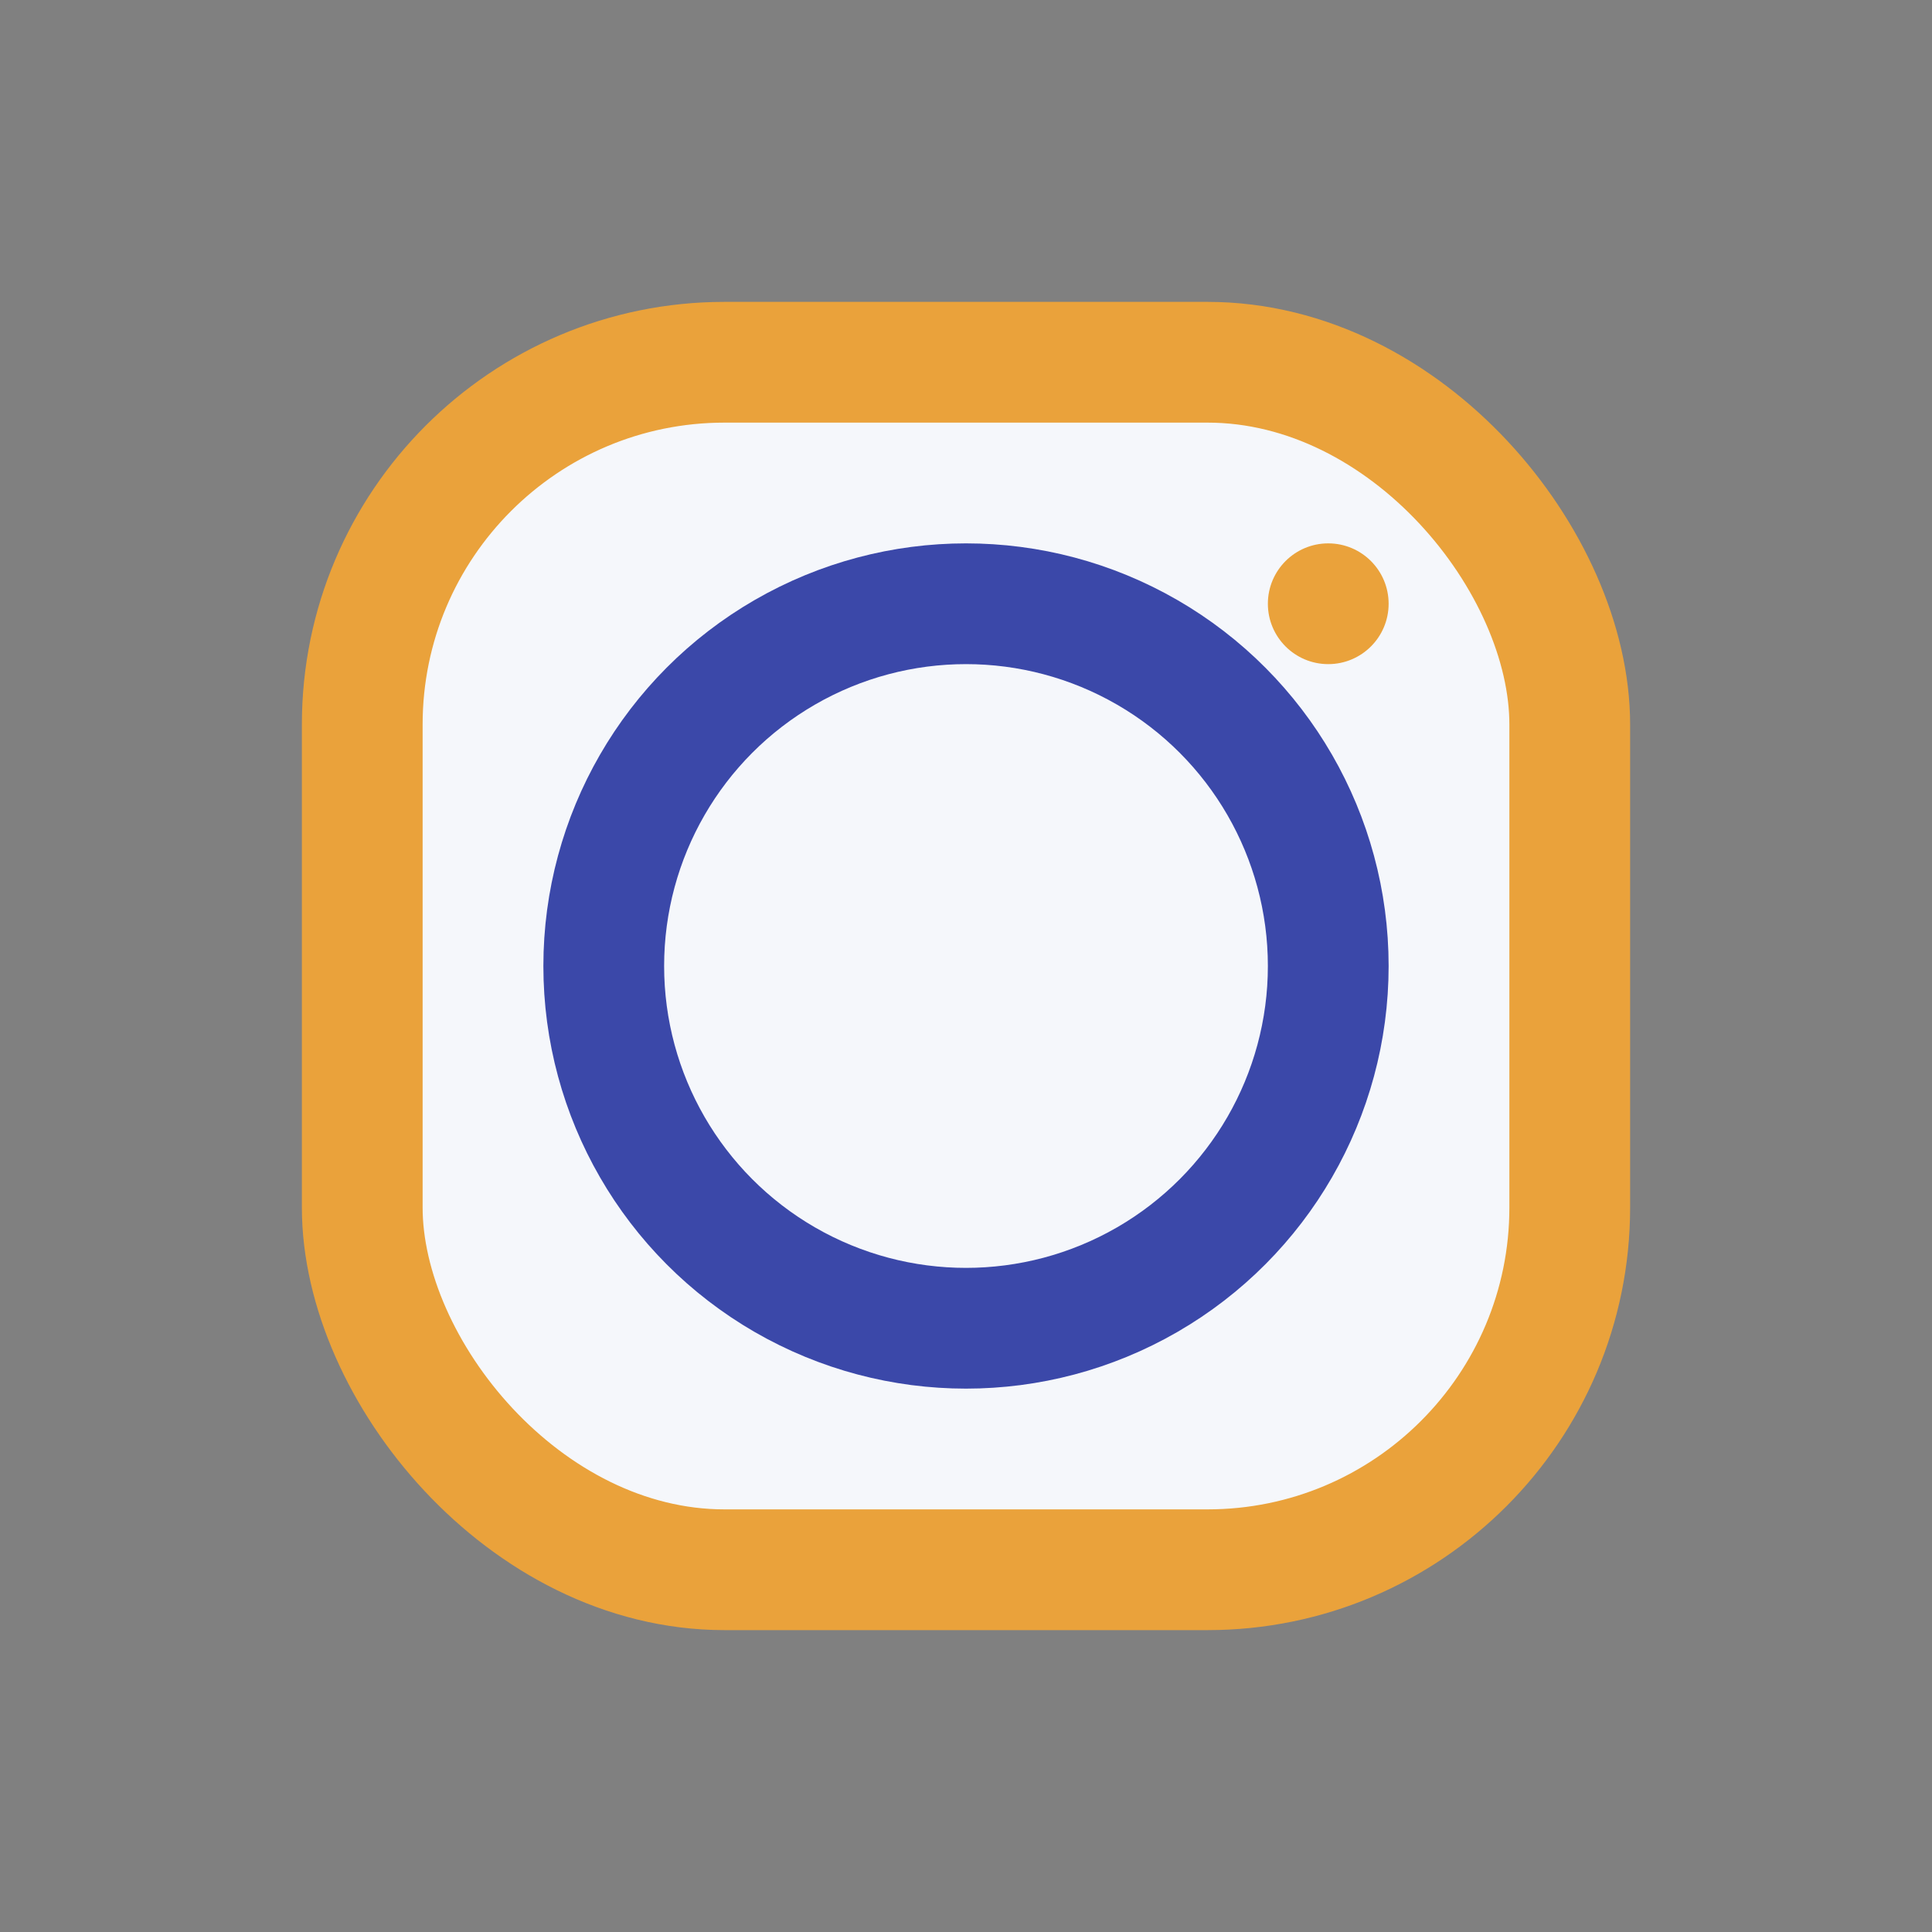
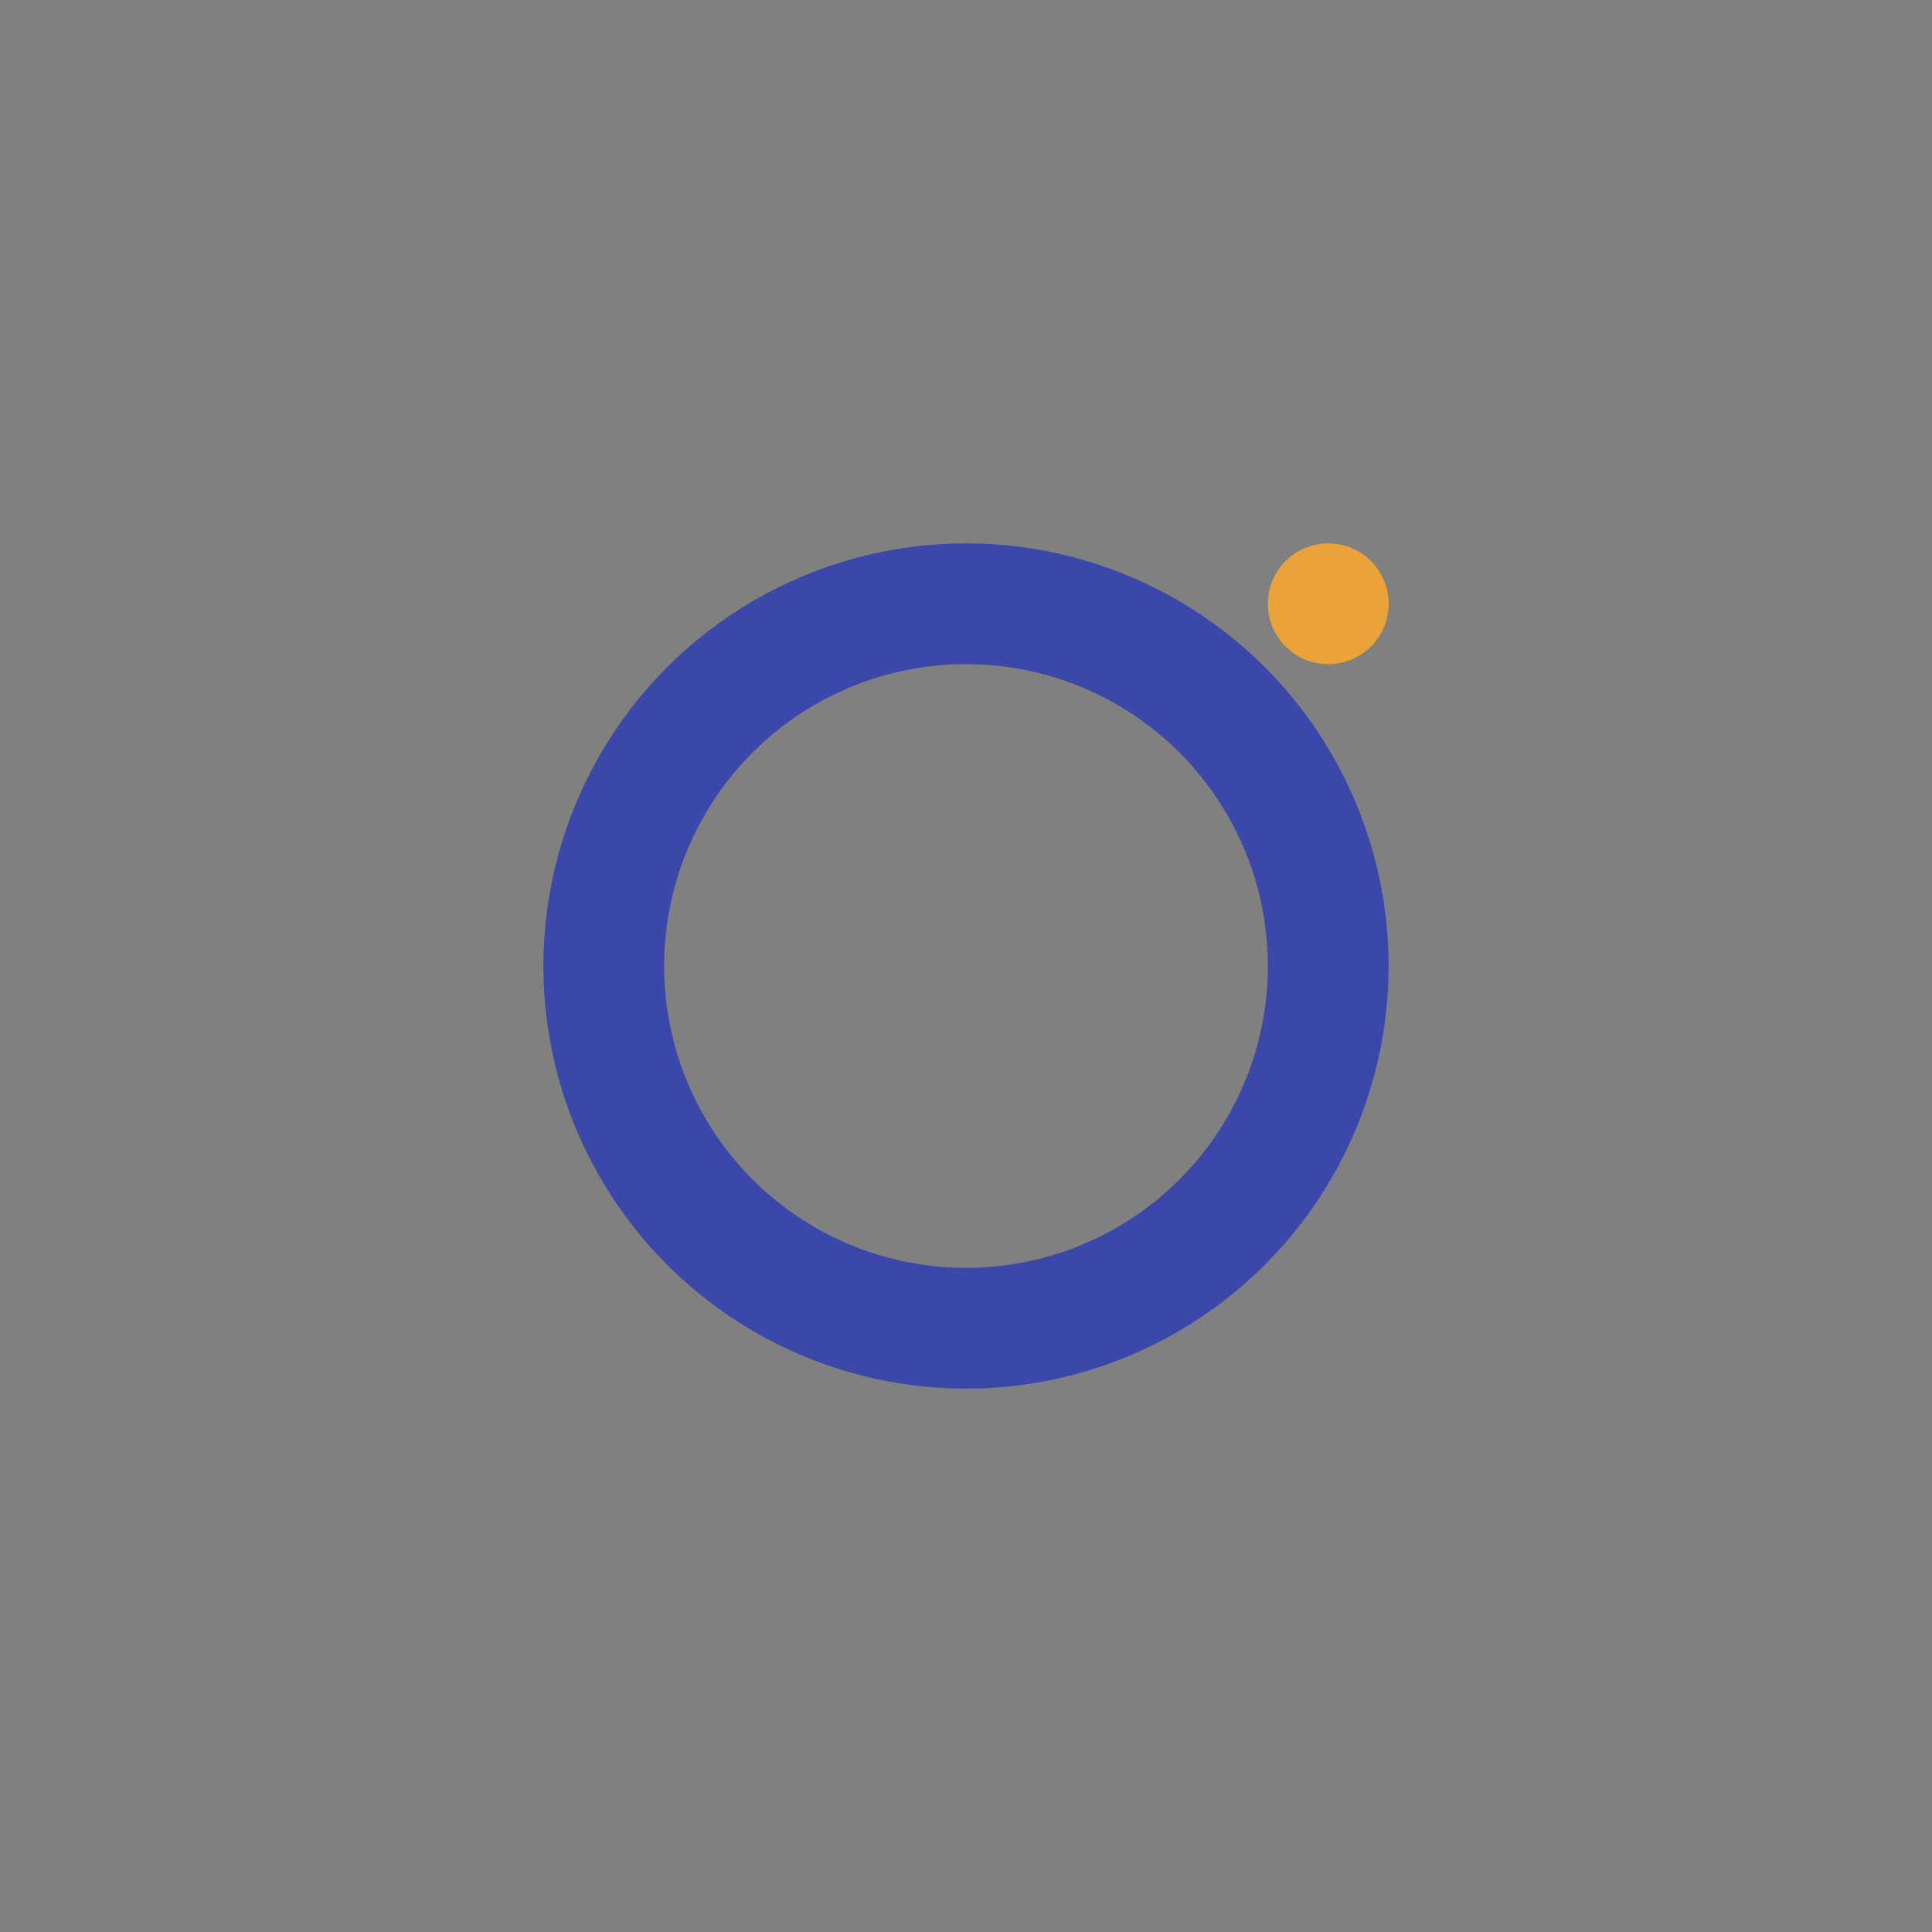
<svg xmlns="http://www.w3.org/2000/svg" width="32" height="32" viewBox="0 0 32 32">
  <rect x="0" y="0" width="32" height="32" fill="#808080" stroke="none" />
-   <rect x="6" y="6" width="20" height="20" rx="6" fill="#F5F7FB" stroke="#EAA23B" stroke-width="2" />
  <circle cx="16" cy="16" r="6" fill="none" stroke="#3B48A9" stroke-width="2" />
  <circle cx="22" cy="10" r="1" fill="#EAA23B" />
</svg>